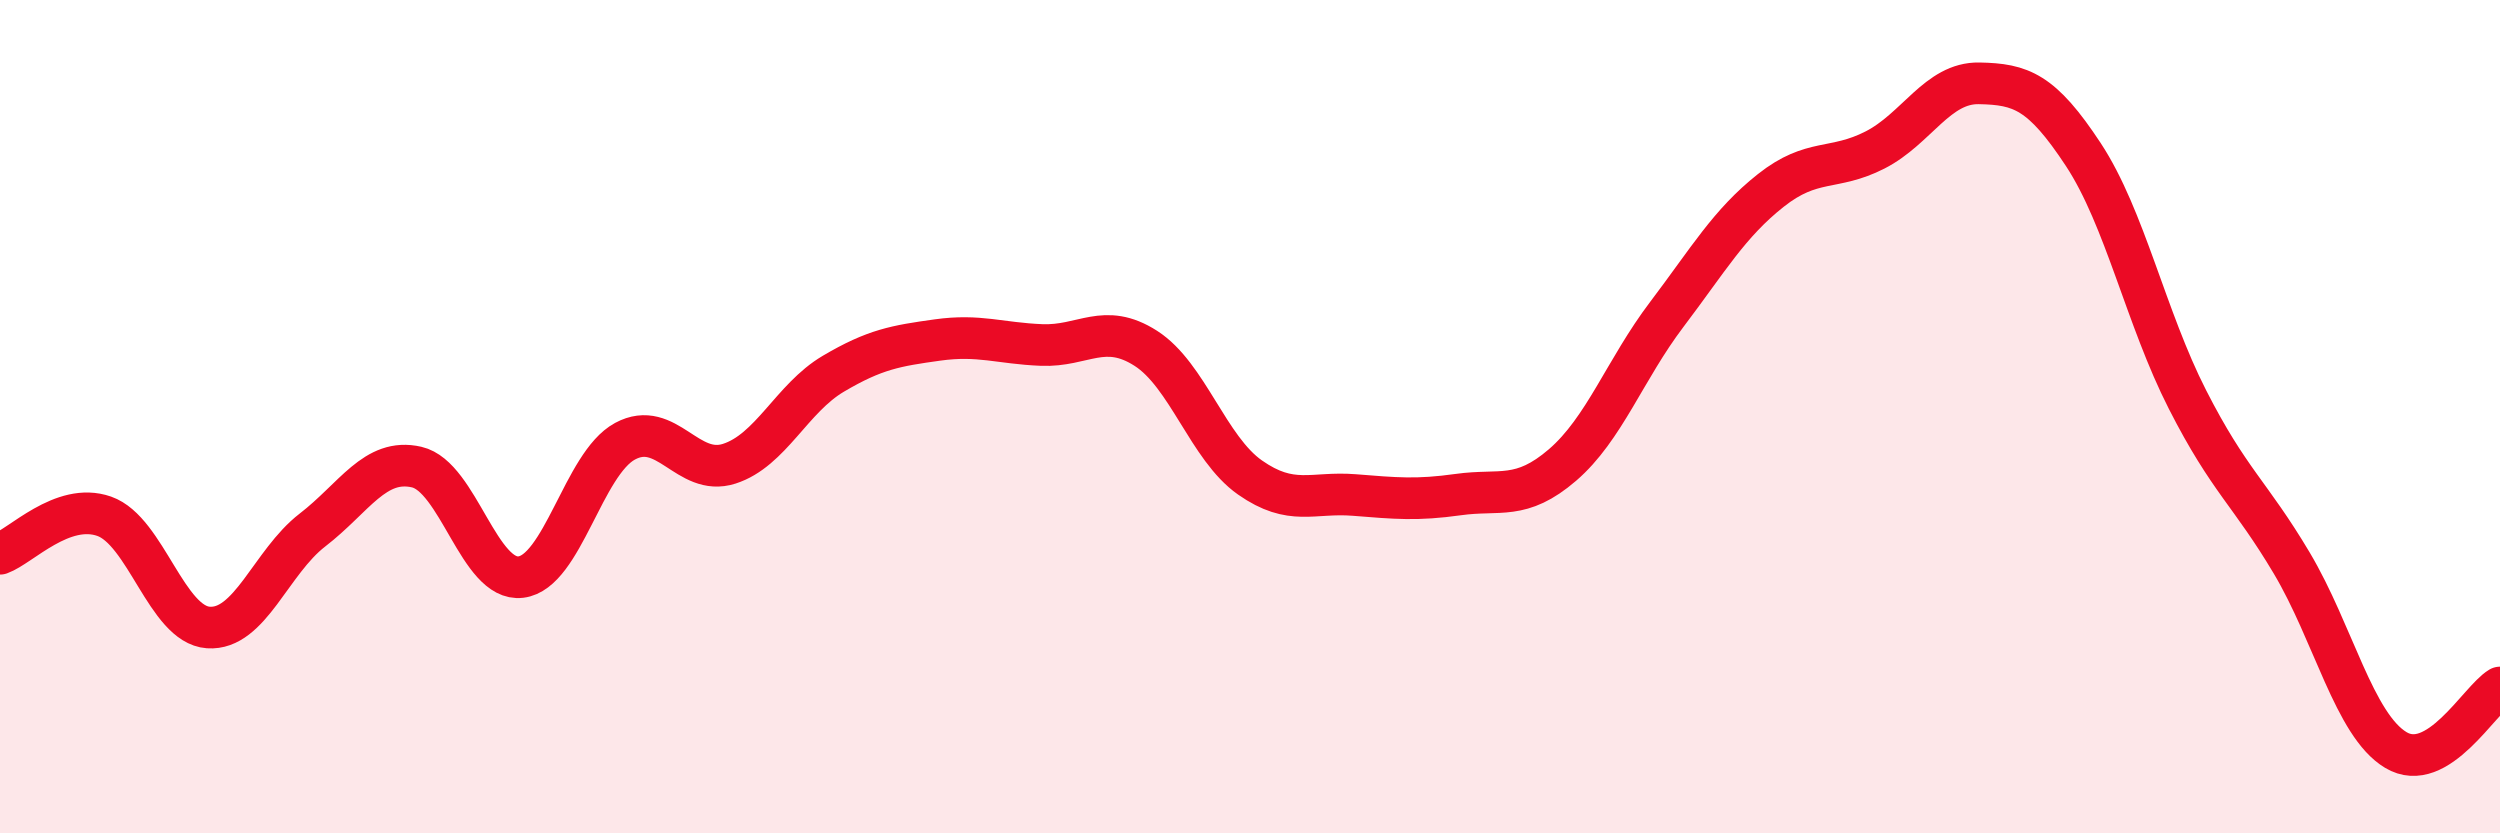
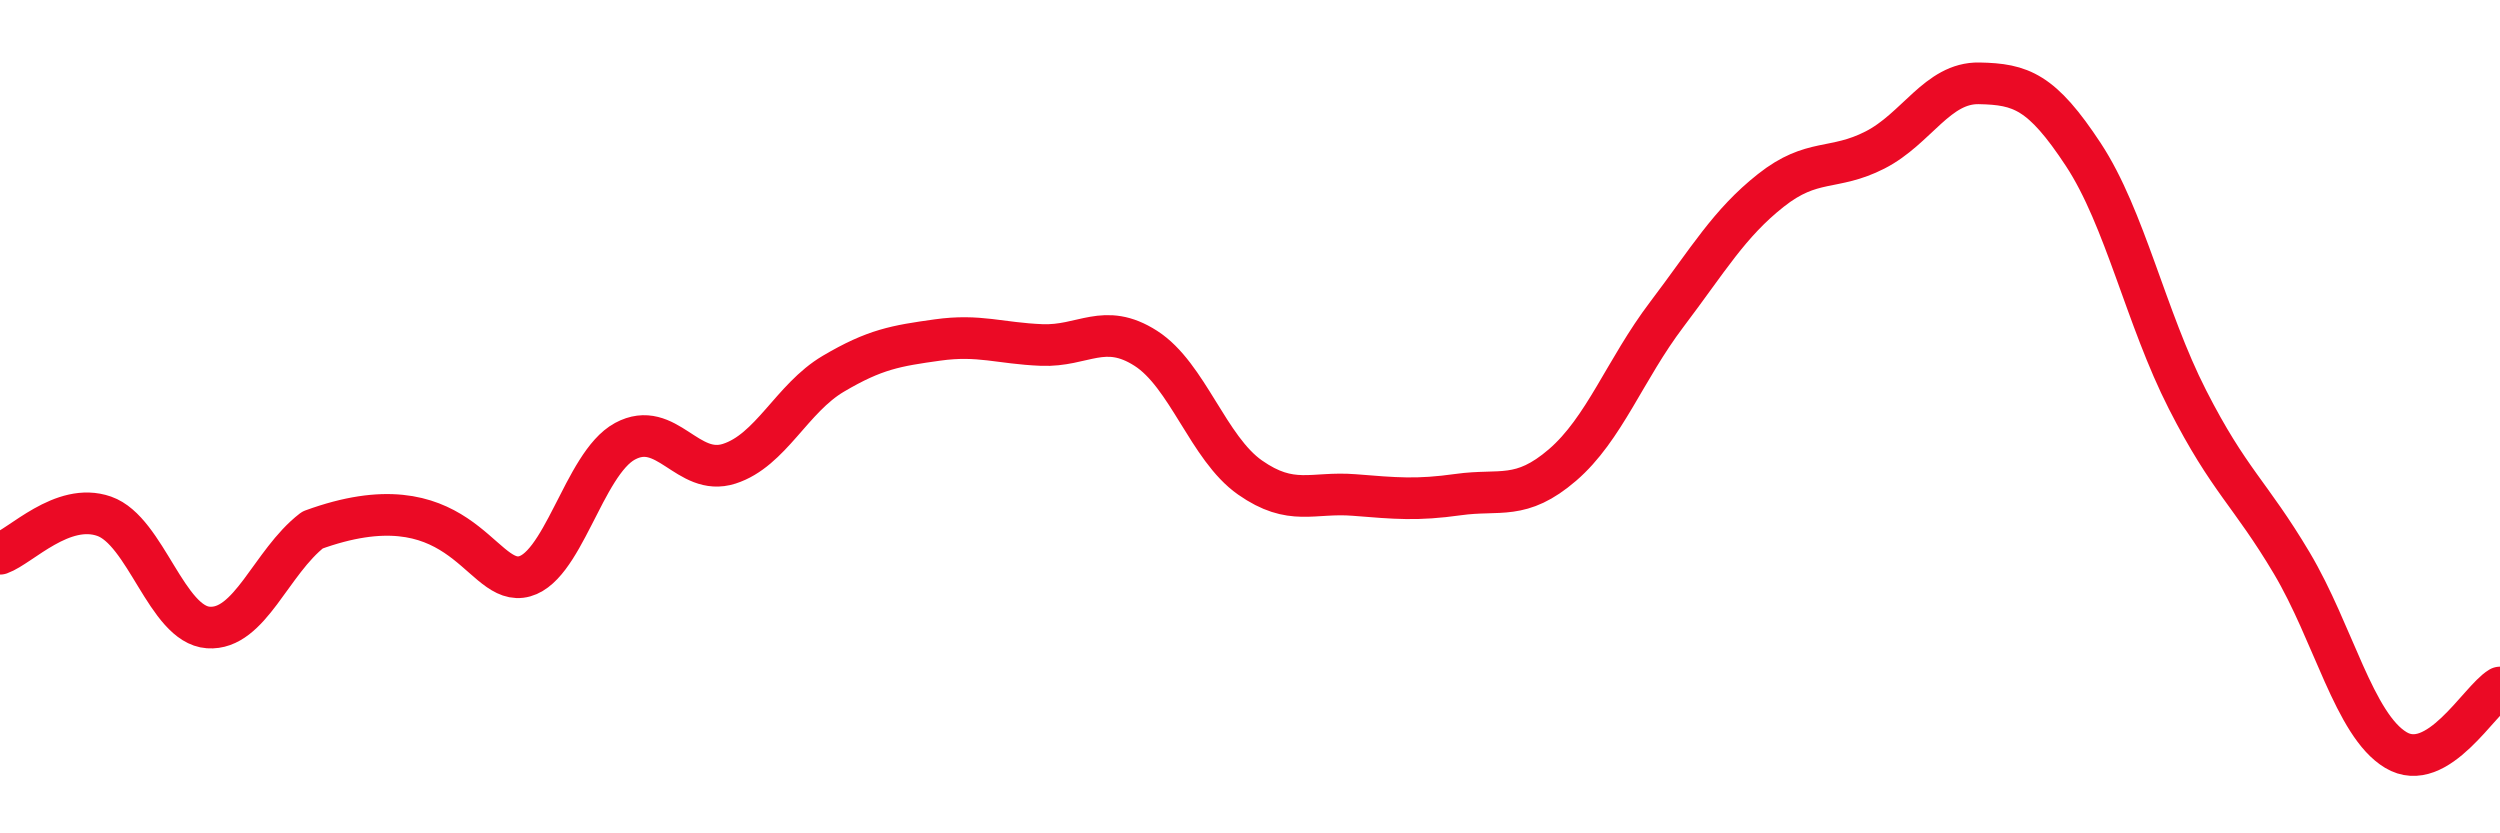
<svg xmlns="http://www.w3.org/2000/svg" width="60" height="20" viewBox="0 0 60 20">
-   <path d="M 0,13.29 C 0.5,13.11 1.5,12.04 2.5,12.39 C 3.5,12.74 4,14.99 5,15.06 C 6,15.13 6.5,13.49 7.5,12.72 C 8.5,11.95 9,10.98 10,11.21 C 11,11.44 11.5,13.97 12.5,13.85 C 13.5,13.73 14,11.13 15,10.59 C 16,10.05 16.5,11.45 17.5,11.13 C 18.5,10.81 19,9.56 20,8.97 C 21,8.38 21.5,8.3 22.5,8.16 C 23.5,8.02 24,8.24 25,8.28 C 26,8.32 26.5,7.72 27.5,8.36 C 28.5,9 29,10.76 30,11.46 C 31,12.16 31.5,11.8 32.5,11.88 C 33.5,11.96 34,12.01 35,11.87 C 36,11.73 36.5,12.02 37.5,11.16 C 38.5,10.3 39,8.87 40,7.55 C 41,6.23 41.5,5.36 42.5,4.57 C 43.5,3.78 44,4.11 45,3.6 C 46,3.09 46.5,1.98 47.5,2 C 48.5,2.02 49,2.19 50,3.71 C 51,5.23 51.5,7.63 52.5,9.59 C 53.5,11.55 54,11.83 55,13.51 C 56,15.19 56.5,17.4 57.5,18 C 58.5,18.6 59.5,16.8 60,16.5L60 20L0 20Z" fill="#EB0A25" opacity="0.1" stroke-linecap="round" stroke-linejoin="round" />
-   <path d="M 0,13.29 C 0.5,13.11 1.5,12.04 2.5,12.39 C 3.5,12.74 4,14.99 5,15.06 C 6,15.13 6.5,13.49 7.5,12.72 C 8.5,11.95 9,10.98 10,11.21 C 11,11.44 11.5,13.97 12.5,13.85 C 13.5,13.73 14,11.13 15,10.59 C 16,10.05 16.5,11.45 17.5,11.13 C 18.5,10.81 19,9.56 20,8.97 C 21,8.38 21.5,8.3 22.5,8.16 C 23.5,8.02 24,8.24 25,8.28 C 26,8.32 26.5,7.72 27.5,8.36 C 28.5,9 29,10.76 30,11.46 C 31,12.16 31.5,11.8 32.5,11.88 C 33.5,11.96 34,12.01 35,11.87 C 36,11.73 36.5,12.02 37.5,11.16 C 38.5,10.3 39,8.87 40,7.55 C 41,6.23 41.5,5.36 42.5,4.57 C 43.5,3.78 44,4.11 45,3.6 C 46,3.09 46.5,1.98 47.5,2 C 48.5,2.02 49,2.19 50,3.71 C 51,5.23 51.5,7.63 52.5,9.59 C 53.5,11.55 54,11.83 55,13.51 C 56,15.19 56.5,17.4 57.5,18 C 58.5,18.6 59.5,16.8 60,16.5" stroke="#EB0A25" stroke-width="1" fill="none" stroke-linecap="round" stroke-linejoin="round" />
+   <path d="M 0,13.29 C 0.5,13.11 1.5,12.04 2.5,12.39 C 3.5,12.74 4,14.99 5,15.06 C 6,15.13 6.5,13.49 7.5,12.72 C 11,11.44 11.5,13.97 12.5,13.85 C 13.5,13.73 14,11.13 15,10.59 C 16,10.05 16.5,11.45 17.5,11.13 C 18.5,10.81 19,9.56 20,8.97 C 21,8.38 21.5,8.3 22.5,8.16 C 23.5,8.02 24,8.24 25,8.28 C 26,8.32 26.5,7.72 27.5,8.36 C 28.5,9 29,10.76 30,11.46 C 31,12.16 31.5,11.8 32.5,11.88 C 33.5,11.96 34,12.01 35,11.87 C 36,11.73 36.5,12.02 37.5,11.16 C 38.5,10.3 39,8.87 40,7.55 C 41,6.23 41.5,5.36 42.5,4.57 C 43.5,3.78 44,4.11 45,3.6 C 46,3.09 46.5,1.98 47.5,2 C 48.5,2.02 49,2.19 50,3.71 C 51,5.23 51.5,7.63 52.5,9.59 C 53.5,11.55 54,11.83 55,13.51 C 56,15.19 56.5,17.4 57.5,18 C 58.5,18.6 59.5,16.8 60,16.5" stroke="#EB0A25" stroke-width="1" fill="none" stroke-linecap="round" stroke-linejoin="round" />
</svg>